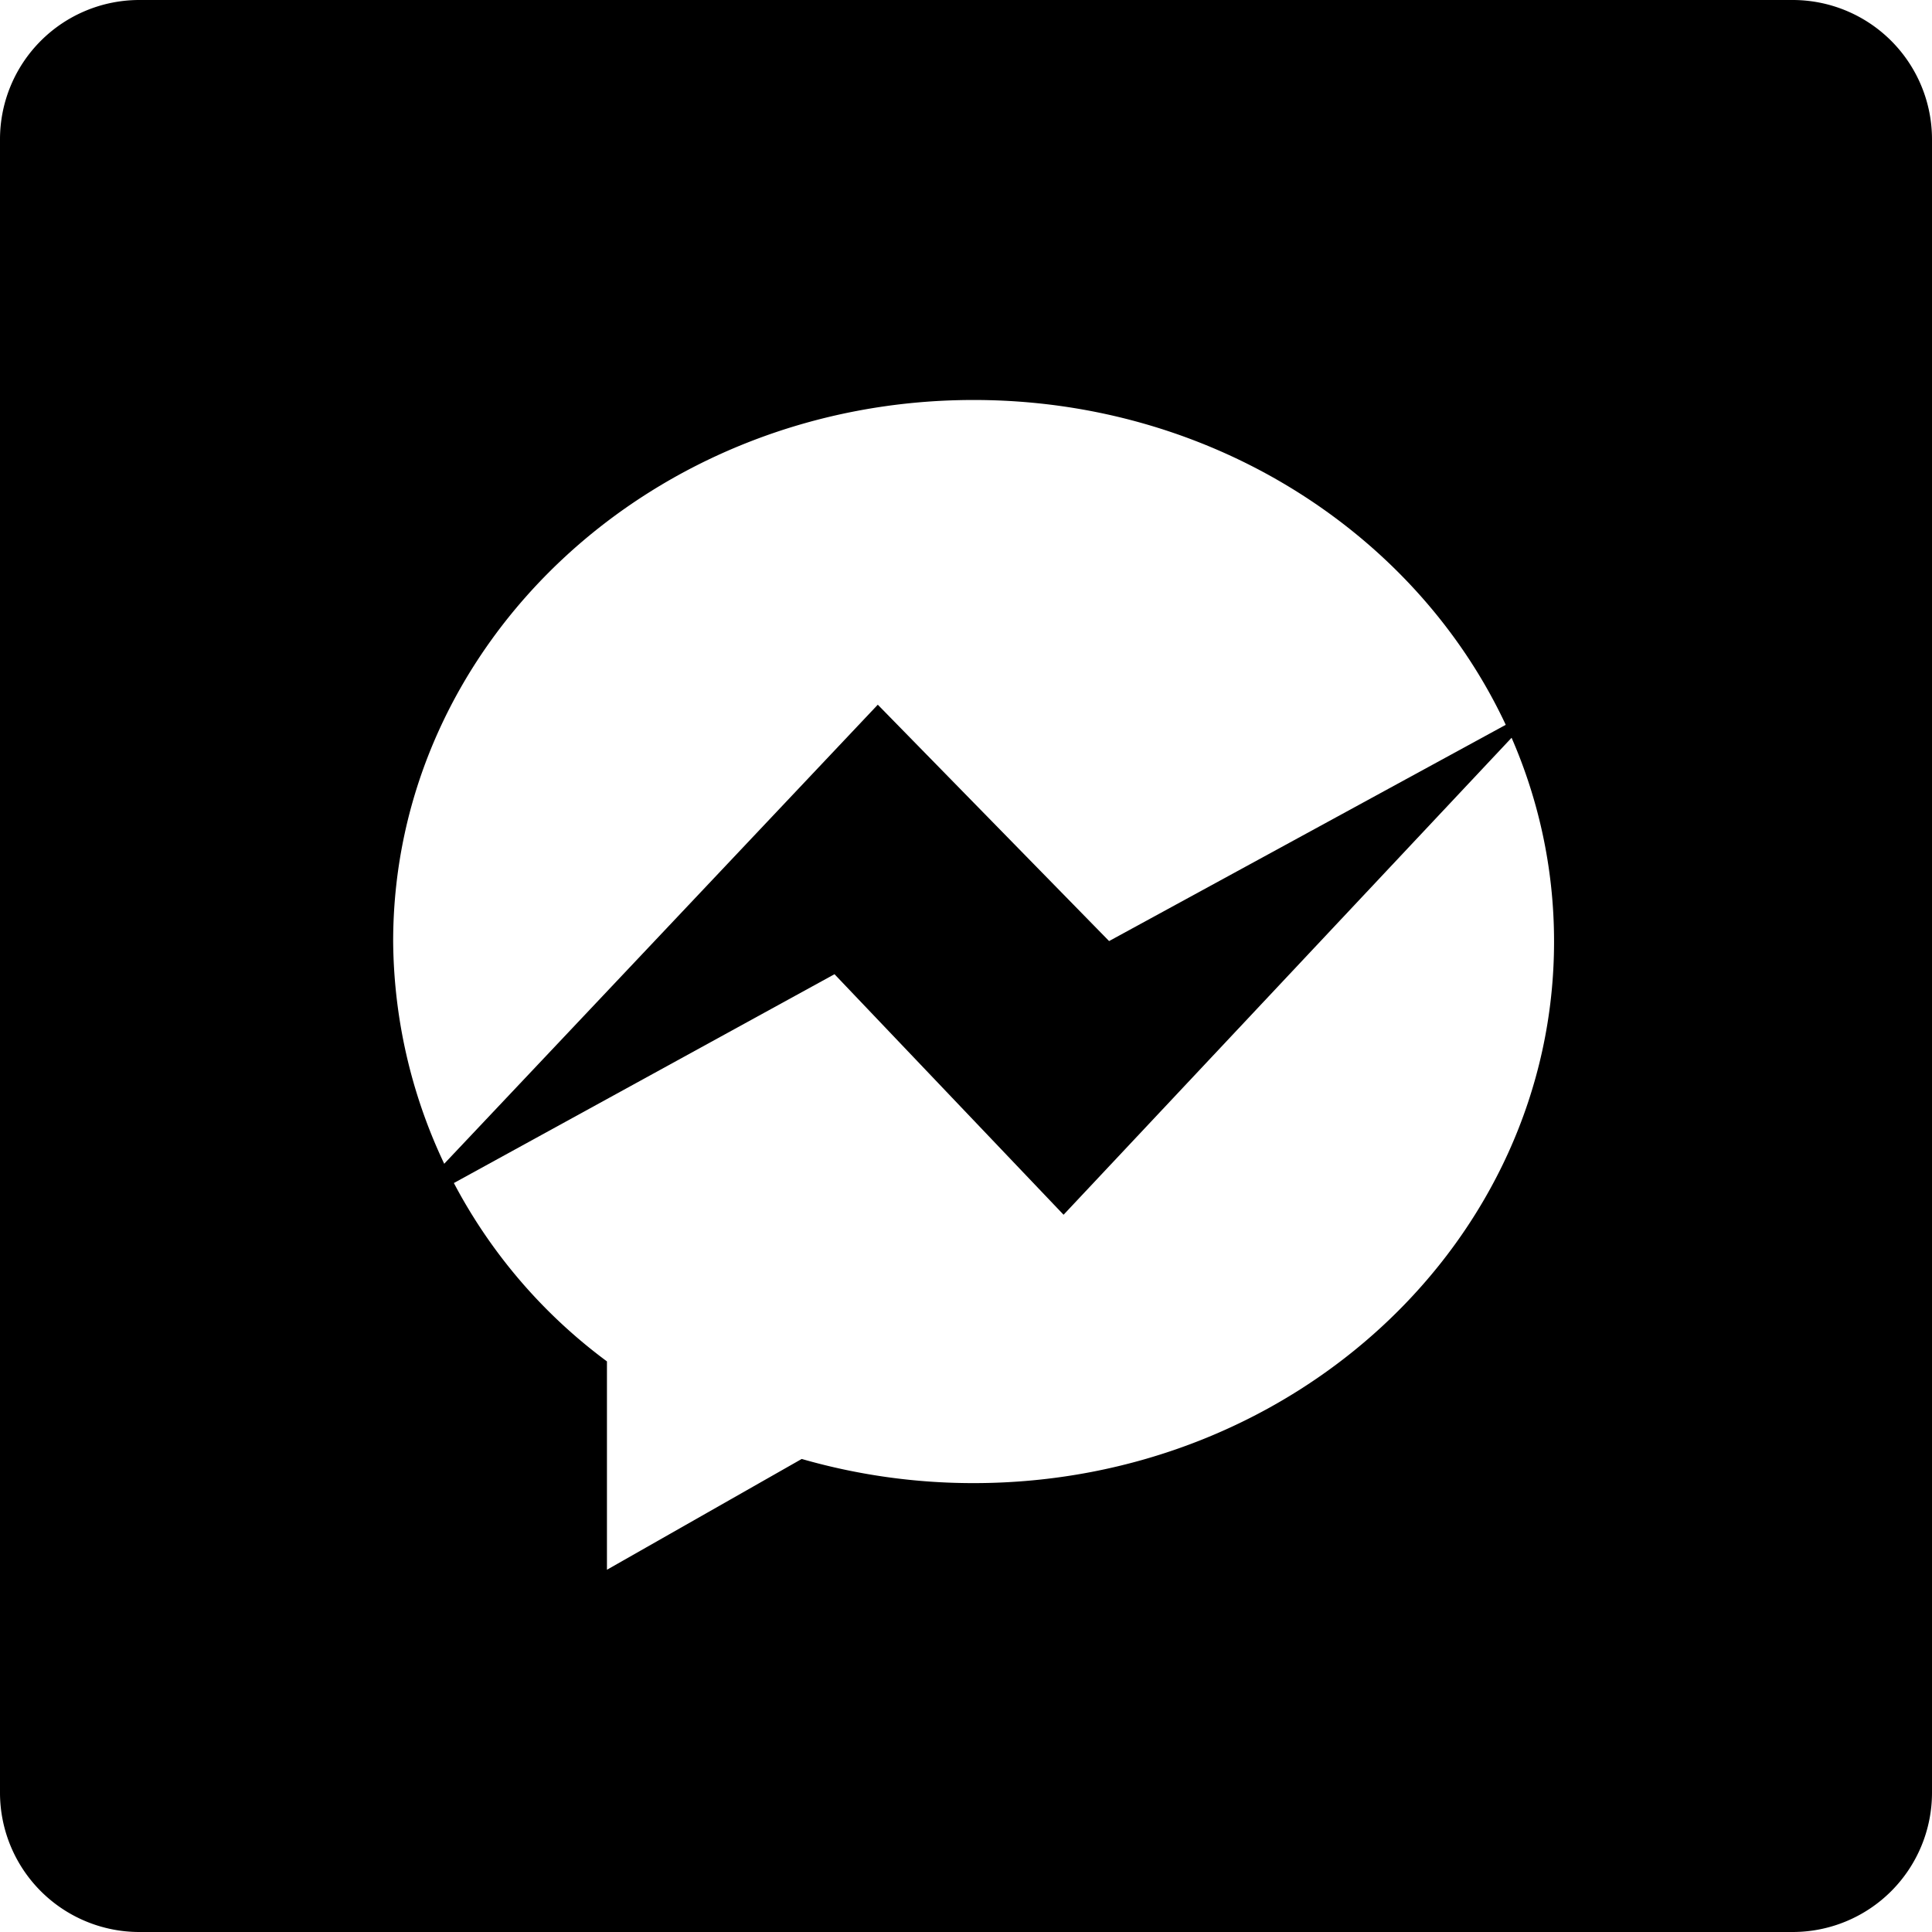
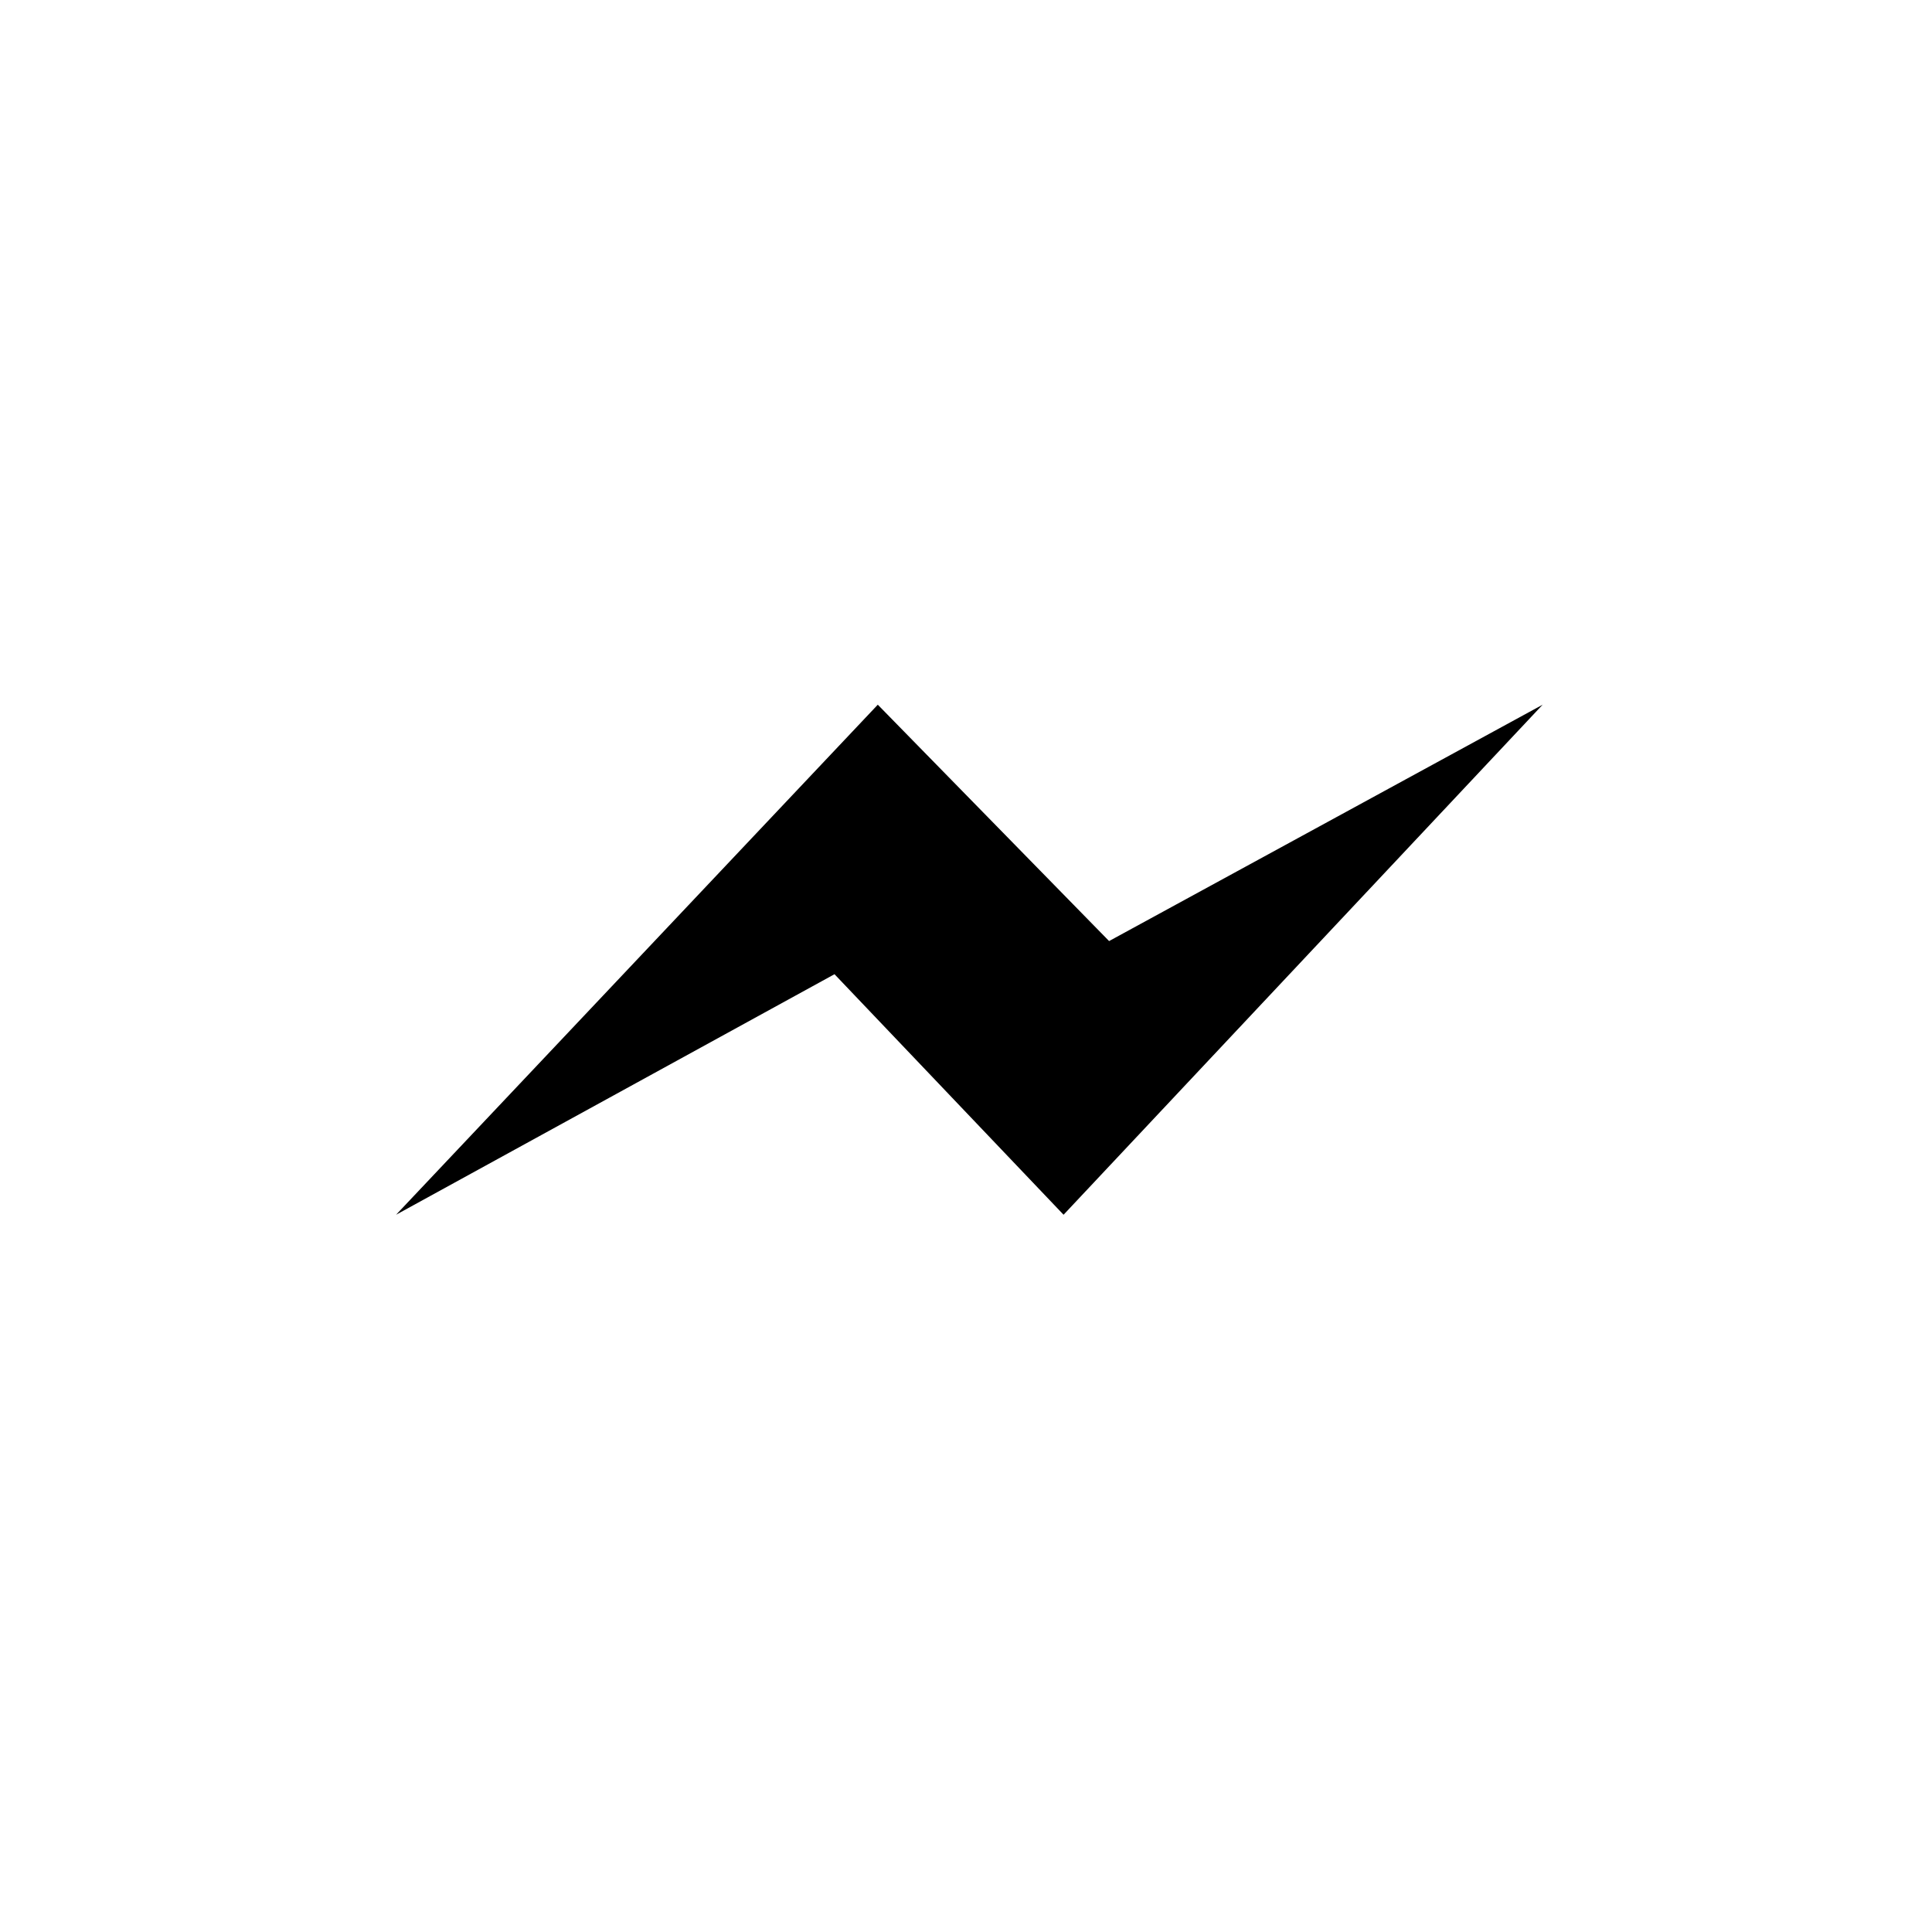
<svg xmlns="http://www.w3.org/2000/svg" width="32" height="32" viewBox="0 0 32 32">
  <g transform="translate(0)">
-     <path d="M29.692,0H2.308A2.308,2.308,0,0,0,0,2.308V29.692A2.308,2.308,0,0,0,2.308,32H29.692A2.308,2.308,0,0,0,32,29.692V2.308A2.308,2.308,0,0,0,29.692,0ZM16.125,24.565a10.276,10.276,0,0,1-2.846-.4L10.053,26V22.549a8.737,8.737,0,0,1-3.541-6.954c0-4.954,4.3-8.97,9.614-8.97s9.614,4.016,9.614,8.97-4.3,8.97-9.614,8.97Zm0,0" transform="translate(0)" />
    <path d="M166.6,210.211l-7.979,8.448,7.262-3.984,3.794,3.984,7.935-8.448-7.181,3.915Zm0,0" transform="translate(-152.061 -198.539)" />
  </g>
</svg>